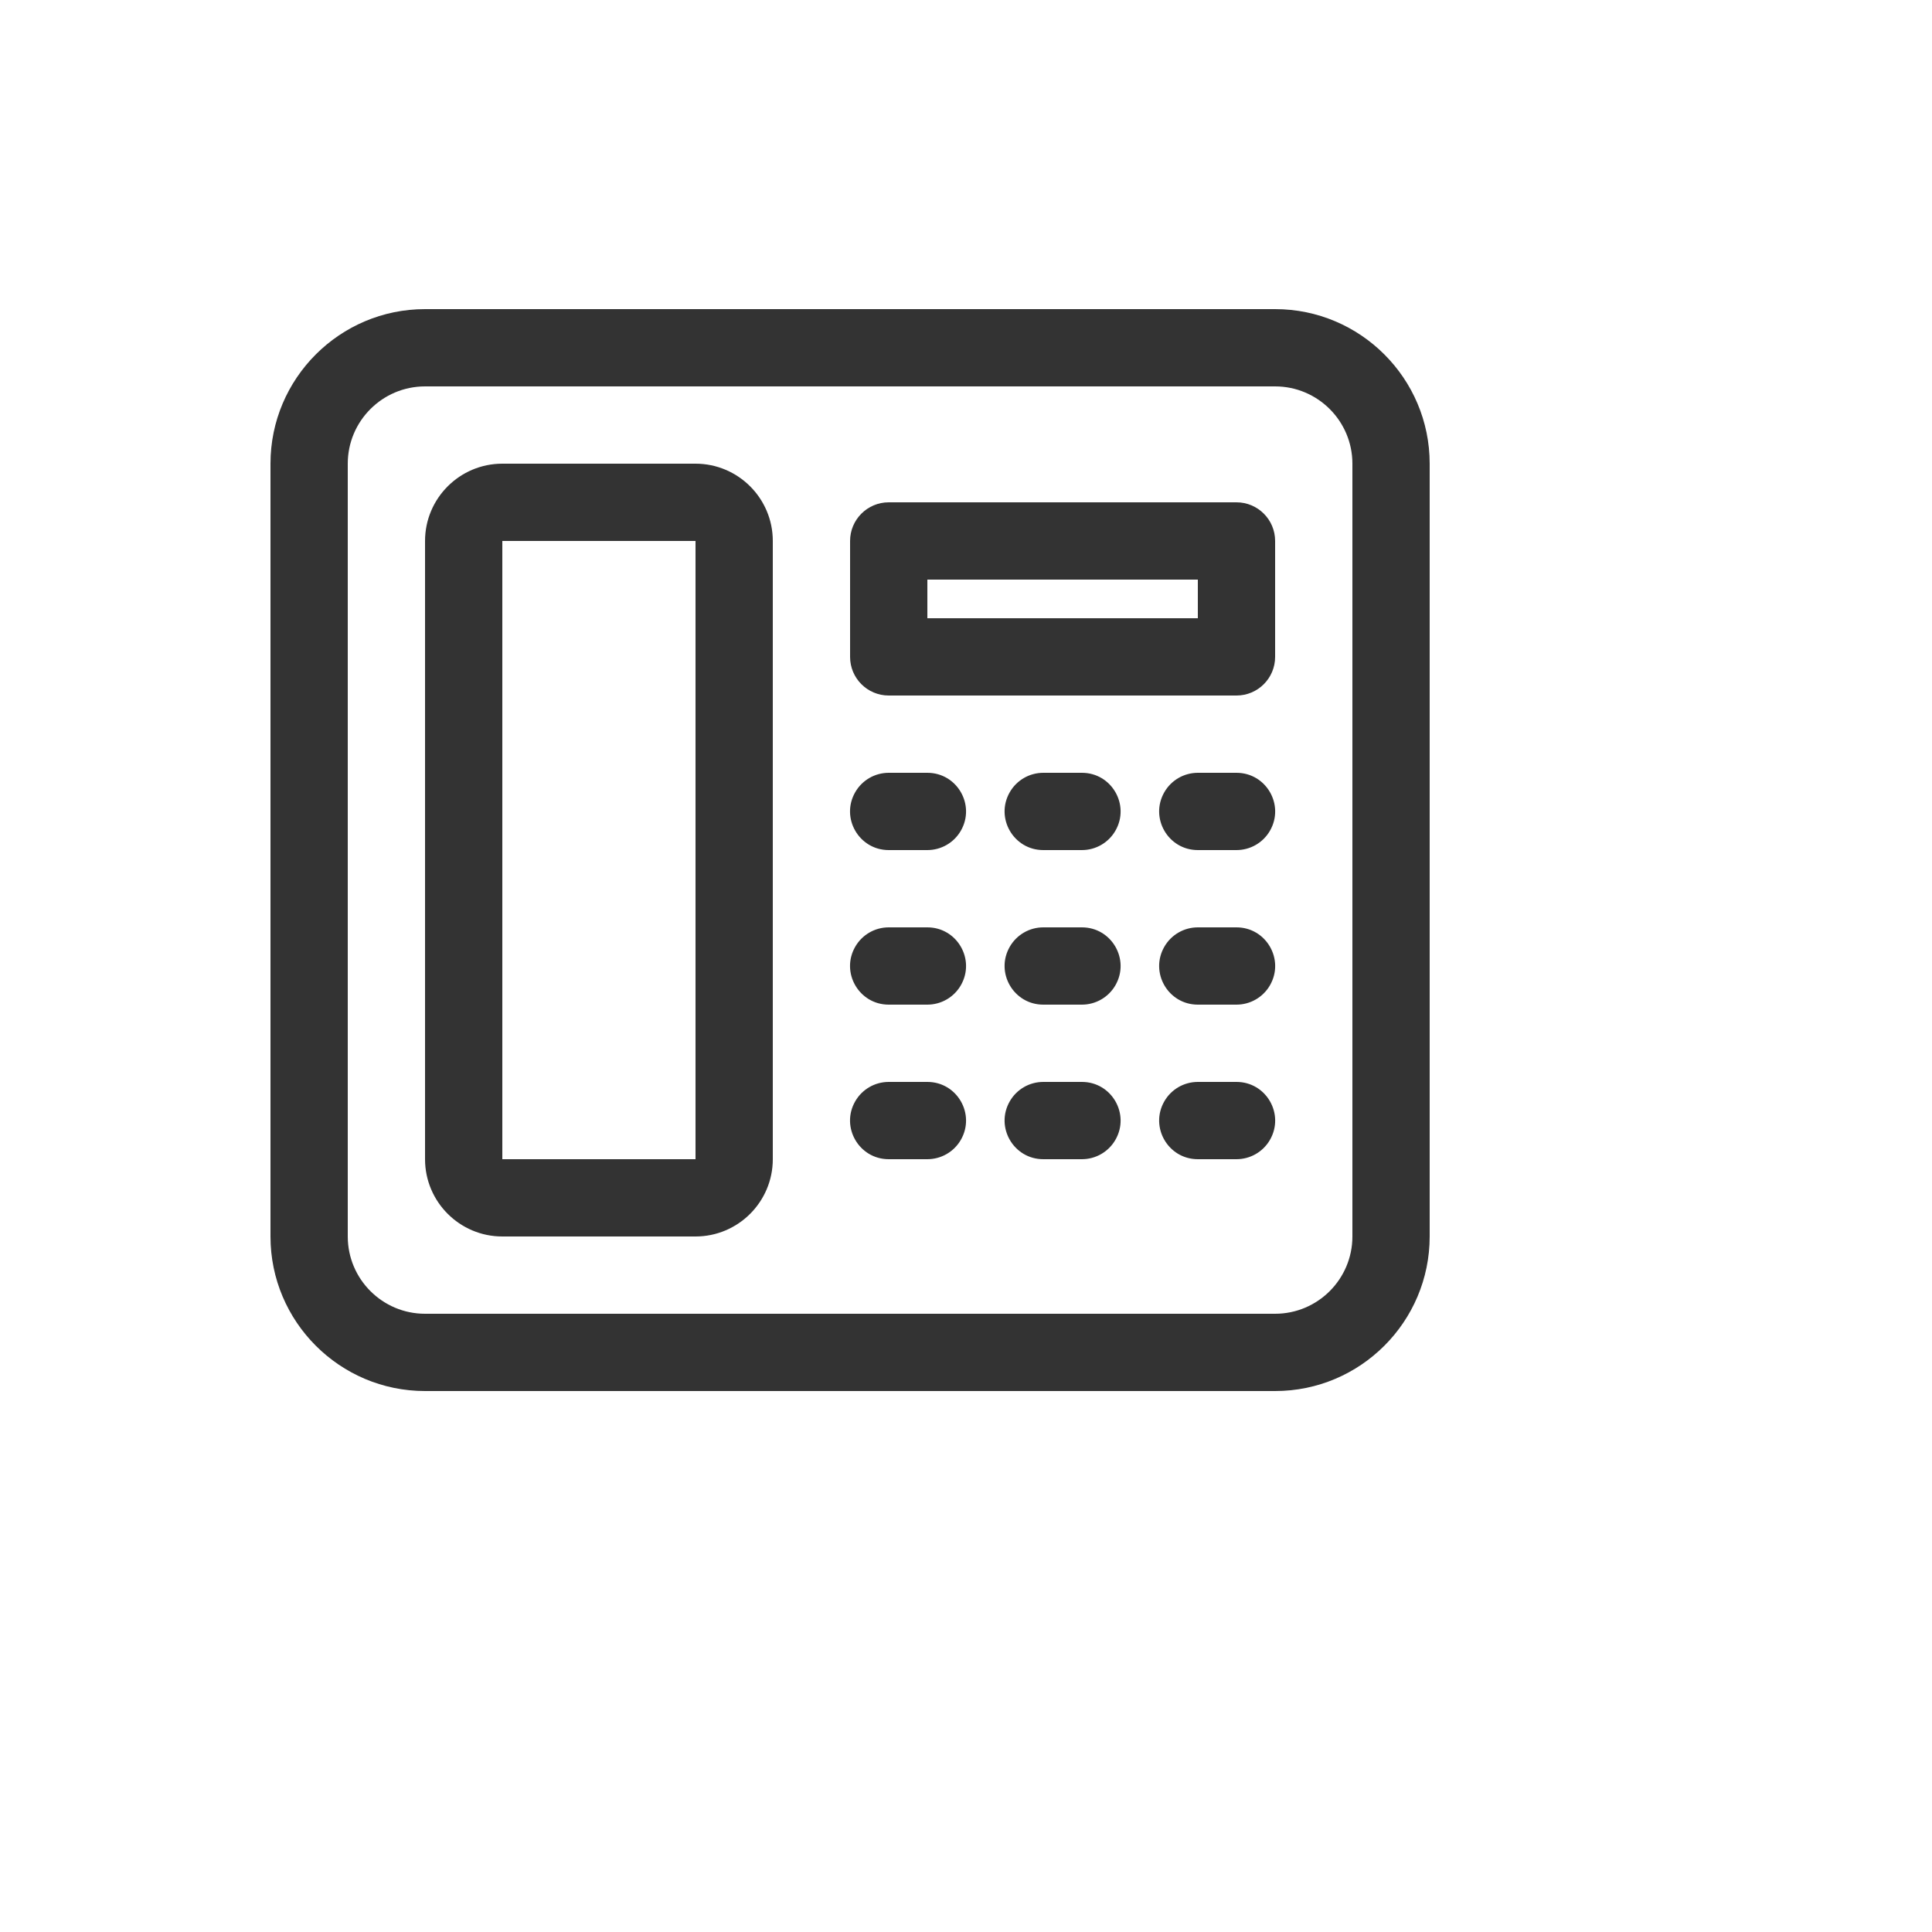
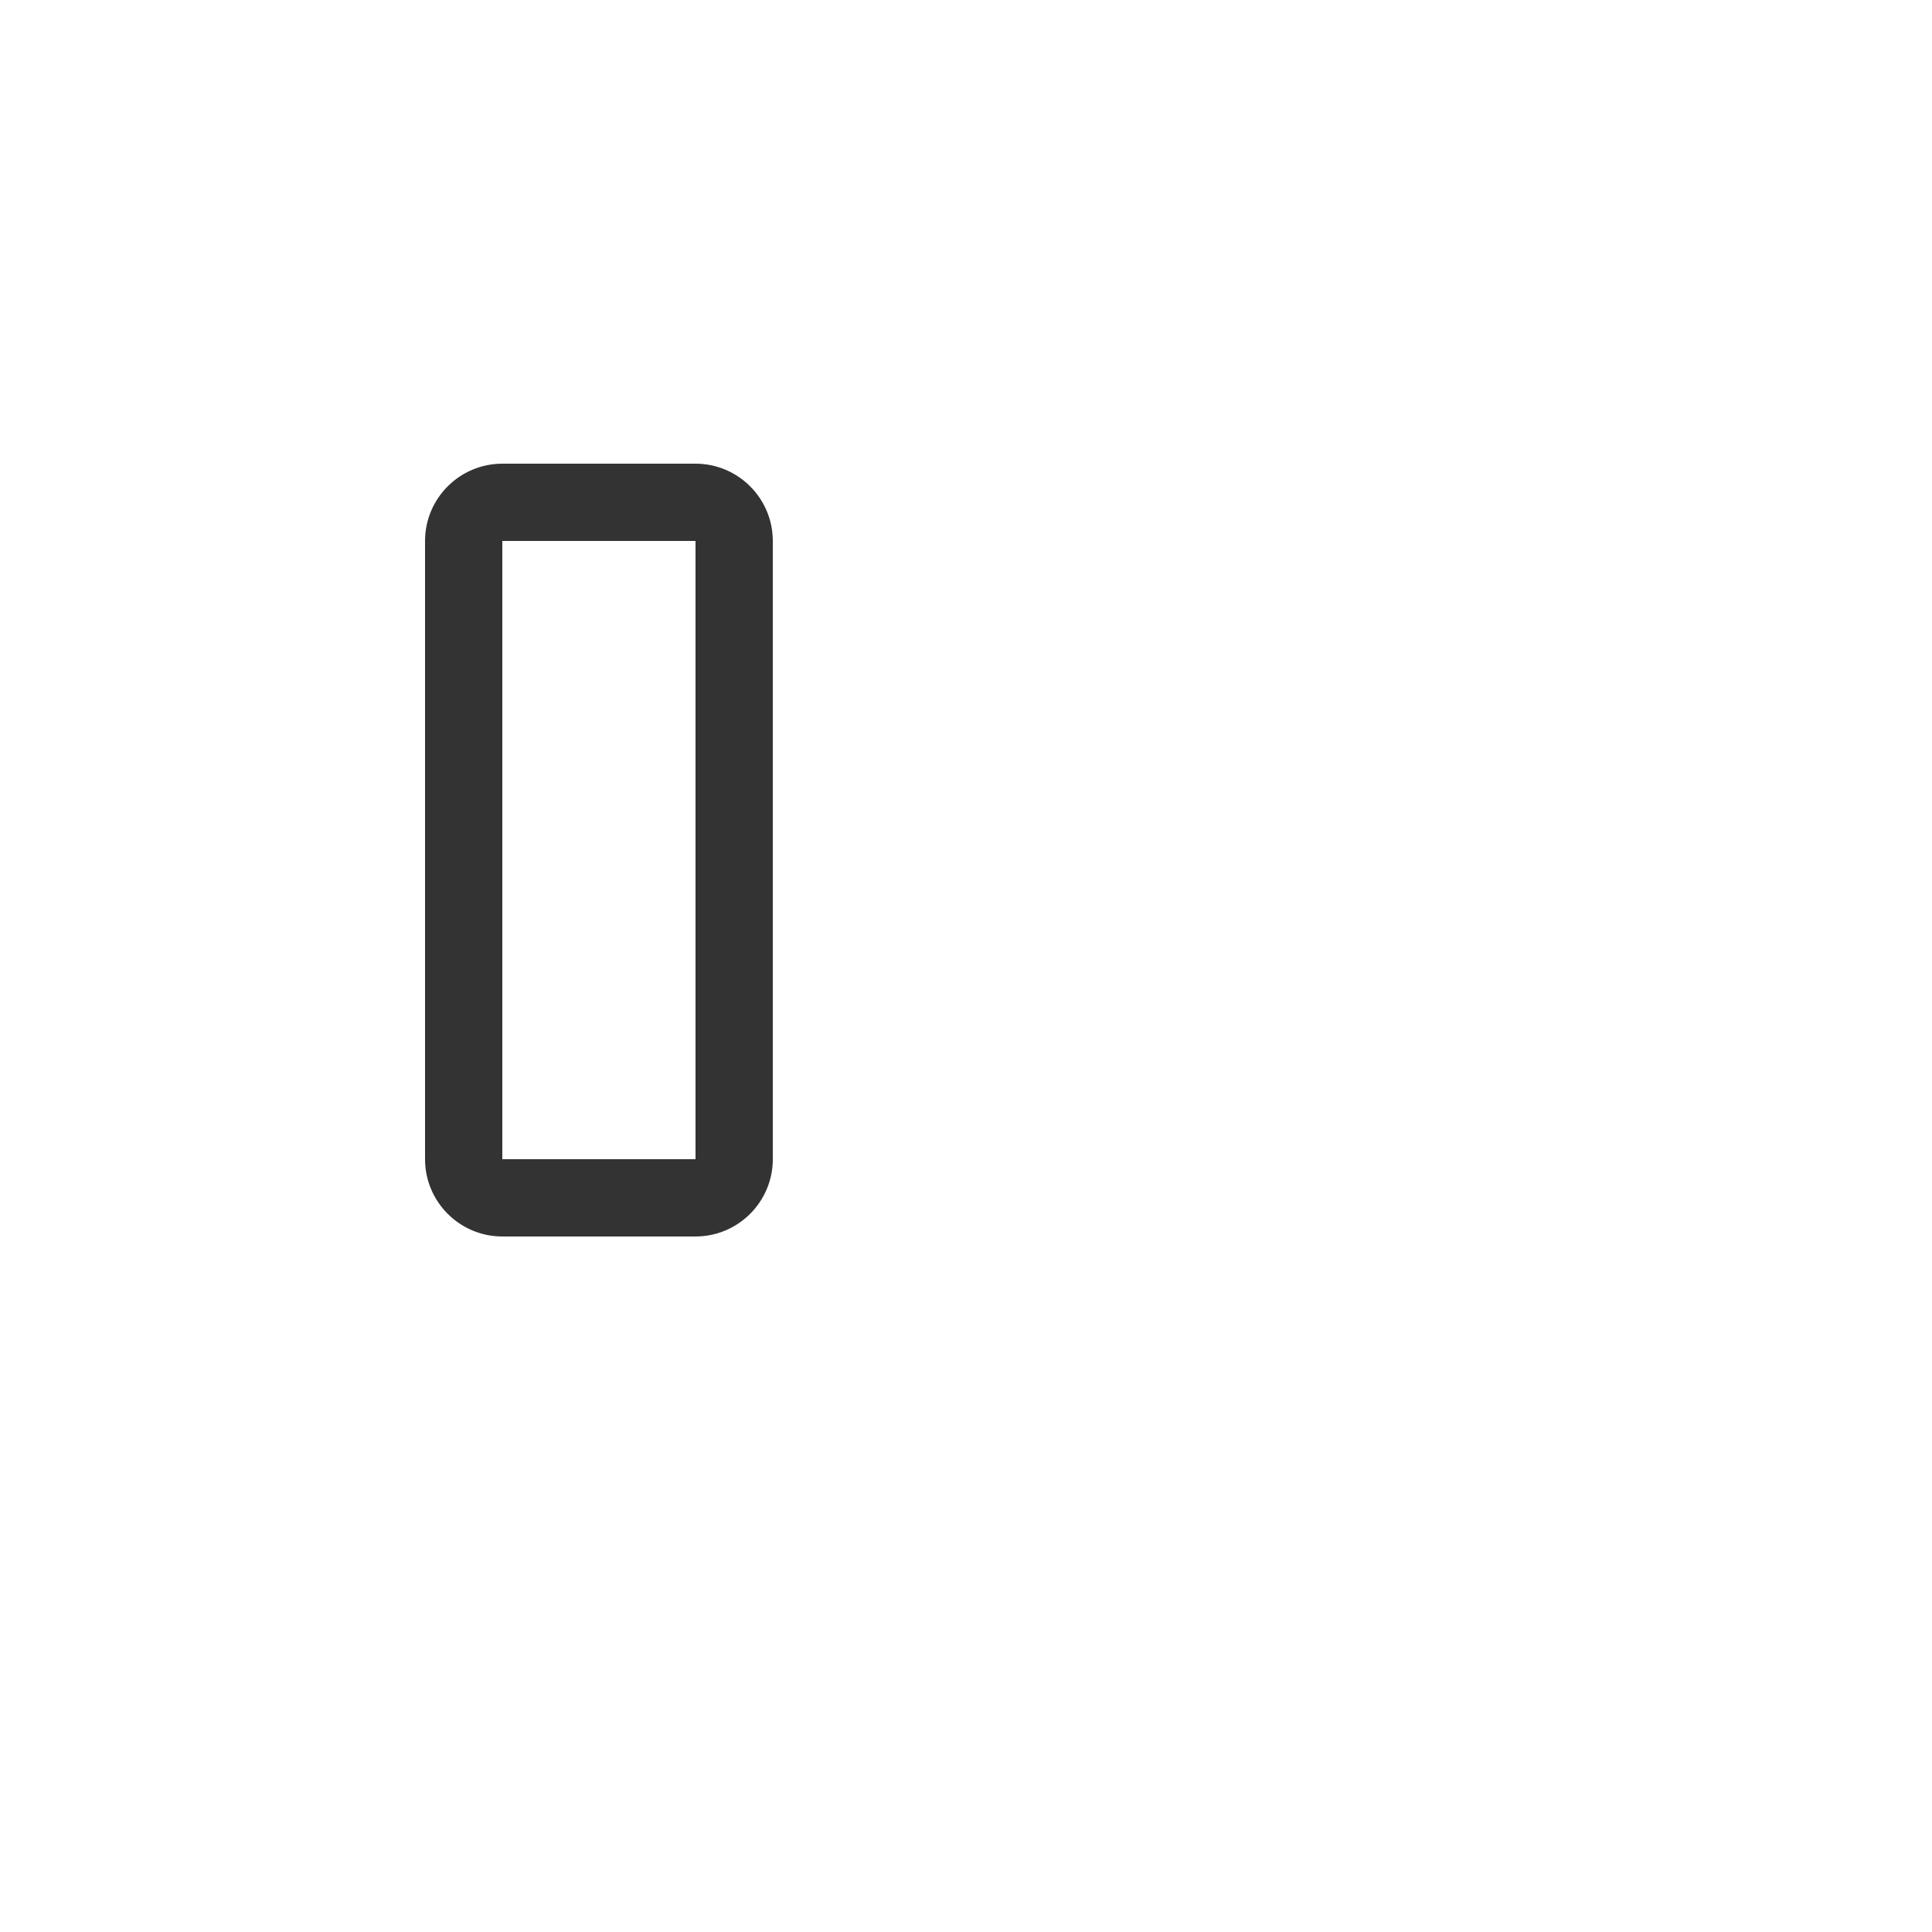
<svg xmlns="http://www.w3.org/2000/svg" version="1.1" width="100%" height="100%" id="svgWorkerArea" viewBox="-25 -25 625 625" style="background: white;">
  <defs id="defsdoc">
    <pattern id="patternBool" x="0" y="0" width="10" height="10" patternUnits="userSpaceOnUse" patternTransform="rotate(35)">
-       <circle cx="5" cy="5" r="4" style="stroke: none;fill: #ff000070;" />
-     </pattern>
+       </pattern>
  </defs>
  <g id="fileImp-545770902" class="cosito">
-     <path id="pathImp-47810651" class="grouped" style="fill:#333; " d="M387.5 425C387.5 425 112.5 425 112.5 425 84.925 425 62.5 402.575 62.5 375 62.5 375 62.5 125 62.5 125 62.5 97.425 84.925 75 112.5 75 112.5 75 387.5 75 387.5 75 415.075 75 437.5 97.425 437.5 125 437.5 125 437.5 375 437.5 375 437.5 402.575 415.075 425 387.5 425 387.5 425 387.5 425 387.5 425M112.5 100C98.713 100 87.5 111.213 87.5 125 87.5 125 87.5 375 87.5 375 87.5 388.788 98.713 400 112.5 400 112.5 400 387.5 400 387.5 400 401.288 400 412.5 388.788 412.5 375 412.5 375 412.5 125 412.5 125 412.5 111.213 401.288 100 387.5 100 387.5 100 112.5 100 112.5 100 112.5 100 112.5 100 112.5 100" />
-     <path id="pathImp-449034272" class="grouped" style="fill:#333; fill:#333; " d="M375 200C375 200 262.5 200 262.5 200 255.596 200 250 194.404 250 187.5 250 187.5 250 150 250 150 250 143.096 255.596 137.5 262.5 137.5 262.5 137.5 375 137.5 375 137.5 381.904 137.5 387.5 143.096 387.5 150 387.5 150 387.5 187.5 387.5 187.5 387.5 194.404 381.904 200 375 200 375 200 375 200 375 200M275 175C275 175 362.5 175 362.5 175 362.5 175 362.5 162.5 362.5 162.5 362.5 162.5 275 162.5 275 162.5 275 162.5 275 175 275 175 275 175 275 175 275 175M275 250C275 250 262.5 250 262.5 250 252.877 250 246.864 239.584 251.675 231.25 253.907 227.382 258.034 225 262.5 225 262.5 225 275 225 275 225 284.623 225 290.636 235.416 285.825 243.75 283.592 247.618 279.466 250 275 250 275 250 275 250 275 250M375 250C375 250 362.5 250 362.5 250 352.877 250 346.864 239.584 351.675 231.25 353.908 227.382 358.034 225 362.5 225 362.5 225 375 225 375 225 384.623 225 390.636 235.416 385.825 243.75 383.592 247.618 379.466 250 375 250 375 250 375 250 375 250M325 250C325 250 312.5 250 312.5 250 302.877 250 296.864 239.584 301.675 231.25 303.908 227.382 308.034 225 312.5 225 312.5 225 325 225 325 225 334.623 225 340.636 235.416 335.825 243.75 333.592 247.618 329.466 250 325 250 325 250 325 250 325 250M275 300C275 300 262.5 300 262.5 300 252.877 300 246.864 289.584 251.675 281.25 253.907 277.382 258.034 275 262.5 275 262.5 275 275 275 275 275 284.623 275 290.636 285.416 285.825 293.75 283.592 297.618 279.466 300 275 300 275 300 275 300 275 300M375 300C375 300 362.5 300 362.5 300 352.877 300 346.864 289.584 351.675 281.25 353.908 277.382 358.034 275 362.5 275 362.5 275 375 275 375 275 384.623 275 390.636 285.416 385.825 293.75 383.592 297.618 379.466 300 375 300 375 300 375 300 375 300M325 300C325 300 312.5 300 312.5 300 302.877 300 296.864 289.584 301.675 281.25 303.908 277.382 308.034 275 312.5 275 312.5 275 325 275 325 275 334.623 275 340.636 285.416 335.825 293.75 333.592 297.618 329.466 300 325 300 325 300 325 300 325 300M275 350C275 350 262.5 350 262.5 350 252.877 350 246.864 339.584 251.675 331.25 253.907 327.382 258.034 325 262.5 325 262.5 325 275 325 275 325 284.623 325 290.636 335.416 285.825 343.75 283.592 347.618 279.466 350 275 350 275 350 275 350 275 350M375 350C375 350 362.5 350 362.5 350 352.877 350 346.864 339.584 351.675 331.25 353.908 327.382 358.034 325 362.5 325 362.5 325 375 325 375 325 384.623 325 390.636 335.416 385.825 343.75 383.592 347.618 379.466 350 375 350 375 350 375 350 375 350M325 350C325 350 312.5 350 312.5 350 302.877 350 296.864 339.584 301.675 331.25 303.908 327.382 308.034 325 312.5 325 312.5 325 325 325 325 325 334.623 325 340.636 335.416 335.825 343.75 333.592 347.618 329.466 350 325 350 325 350 325 350 325 350" />
    <path id="pathImp-818396888" class="grouped" style="fill:#333; fill:#333; " d="M200 375C200 375 137.5 375 137.5 375 123.713 375 112.5 363.788 112.5 350 112.5 350 112.5 150 112.5 150 112.5 136.213 123.713 125 137.5 125 137.5 125 200 125 200 125 213.787 125 225 136.213 225 150 225 150 225 350 225 350 225 363.788 213.787 375 200 375 200 375 200 375 200 375M137.5 150C137.5 150 137.5 350 137.5 350 137.5 350 200 350 200 350 200 350 200 150 200 150 200 150 137.5 150 137.5 150 137.5 150 137.5 150 137.5 150" />
  </g>
</svg>